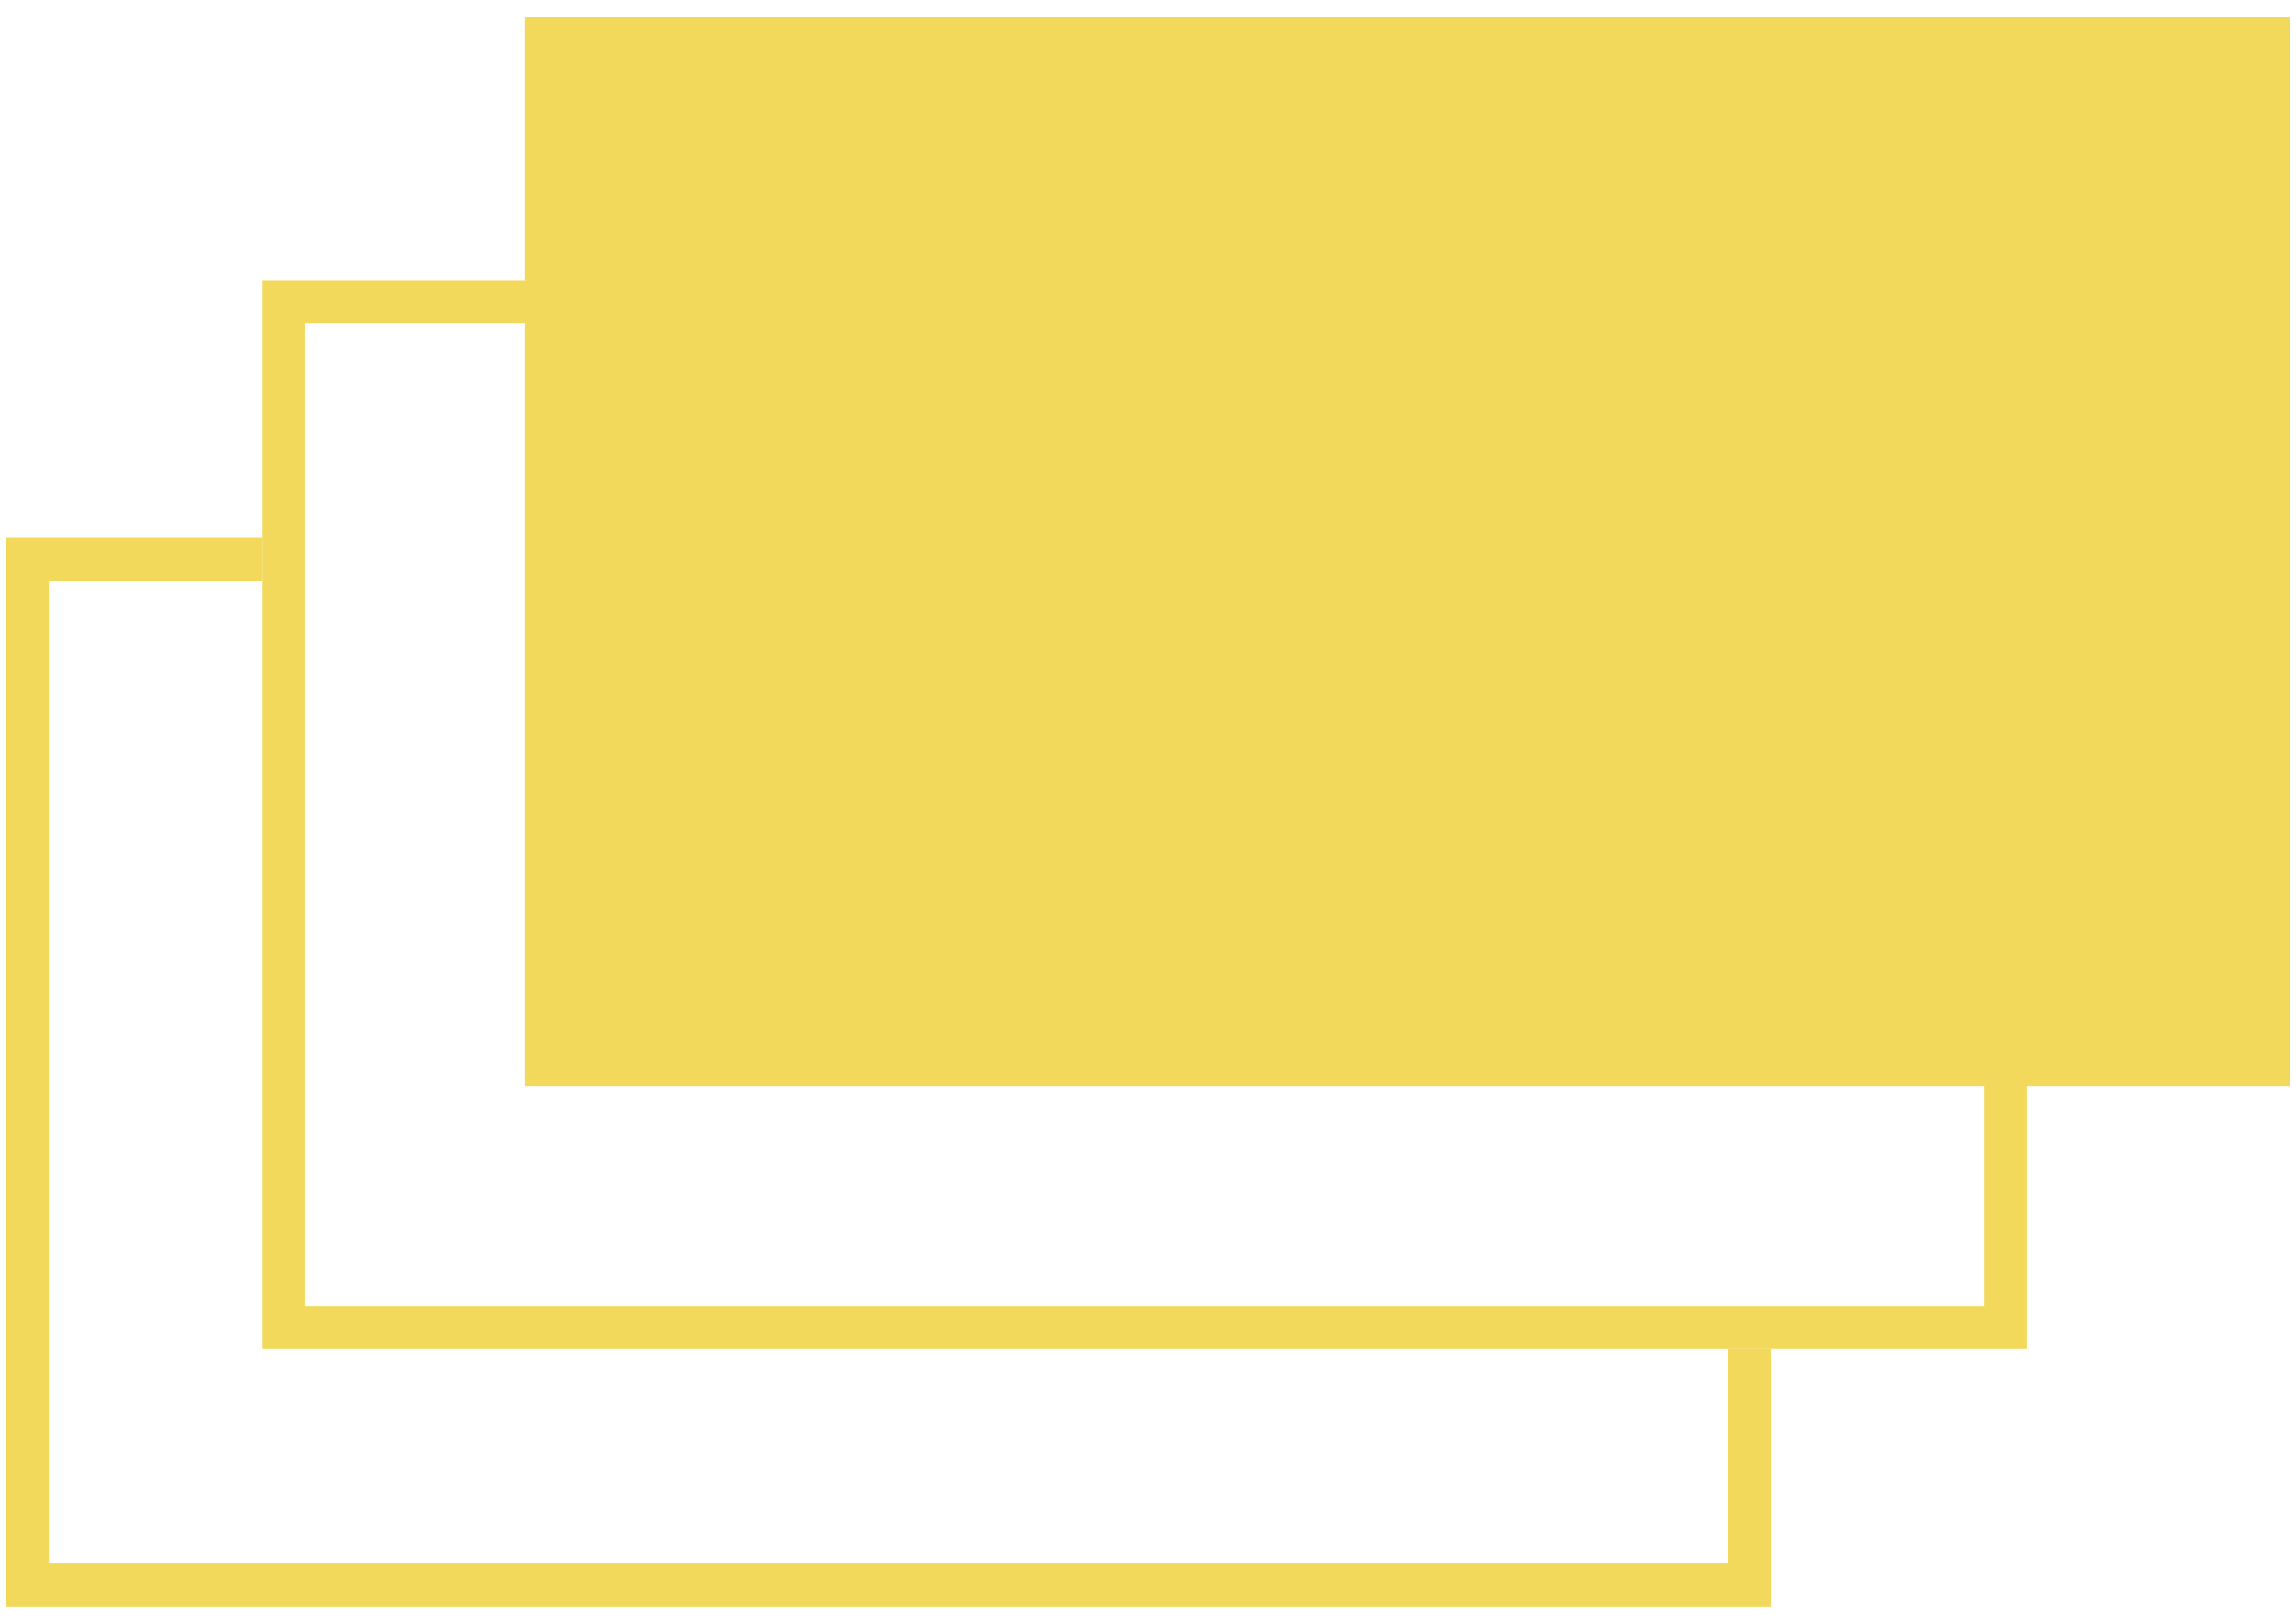
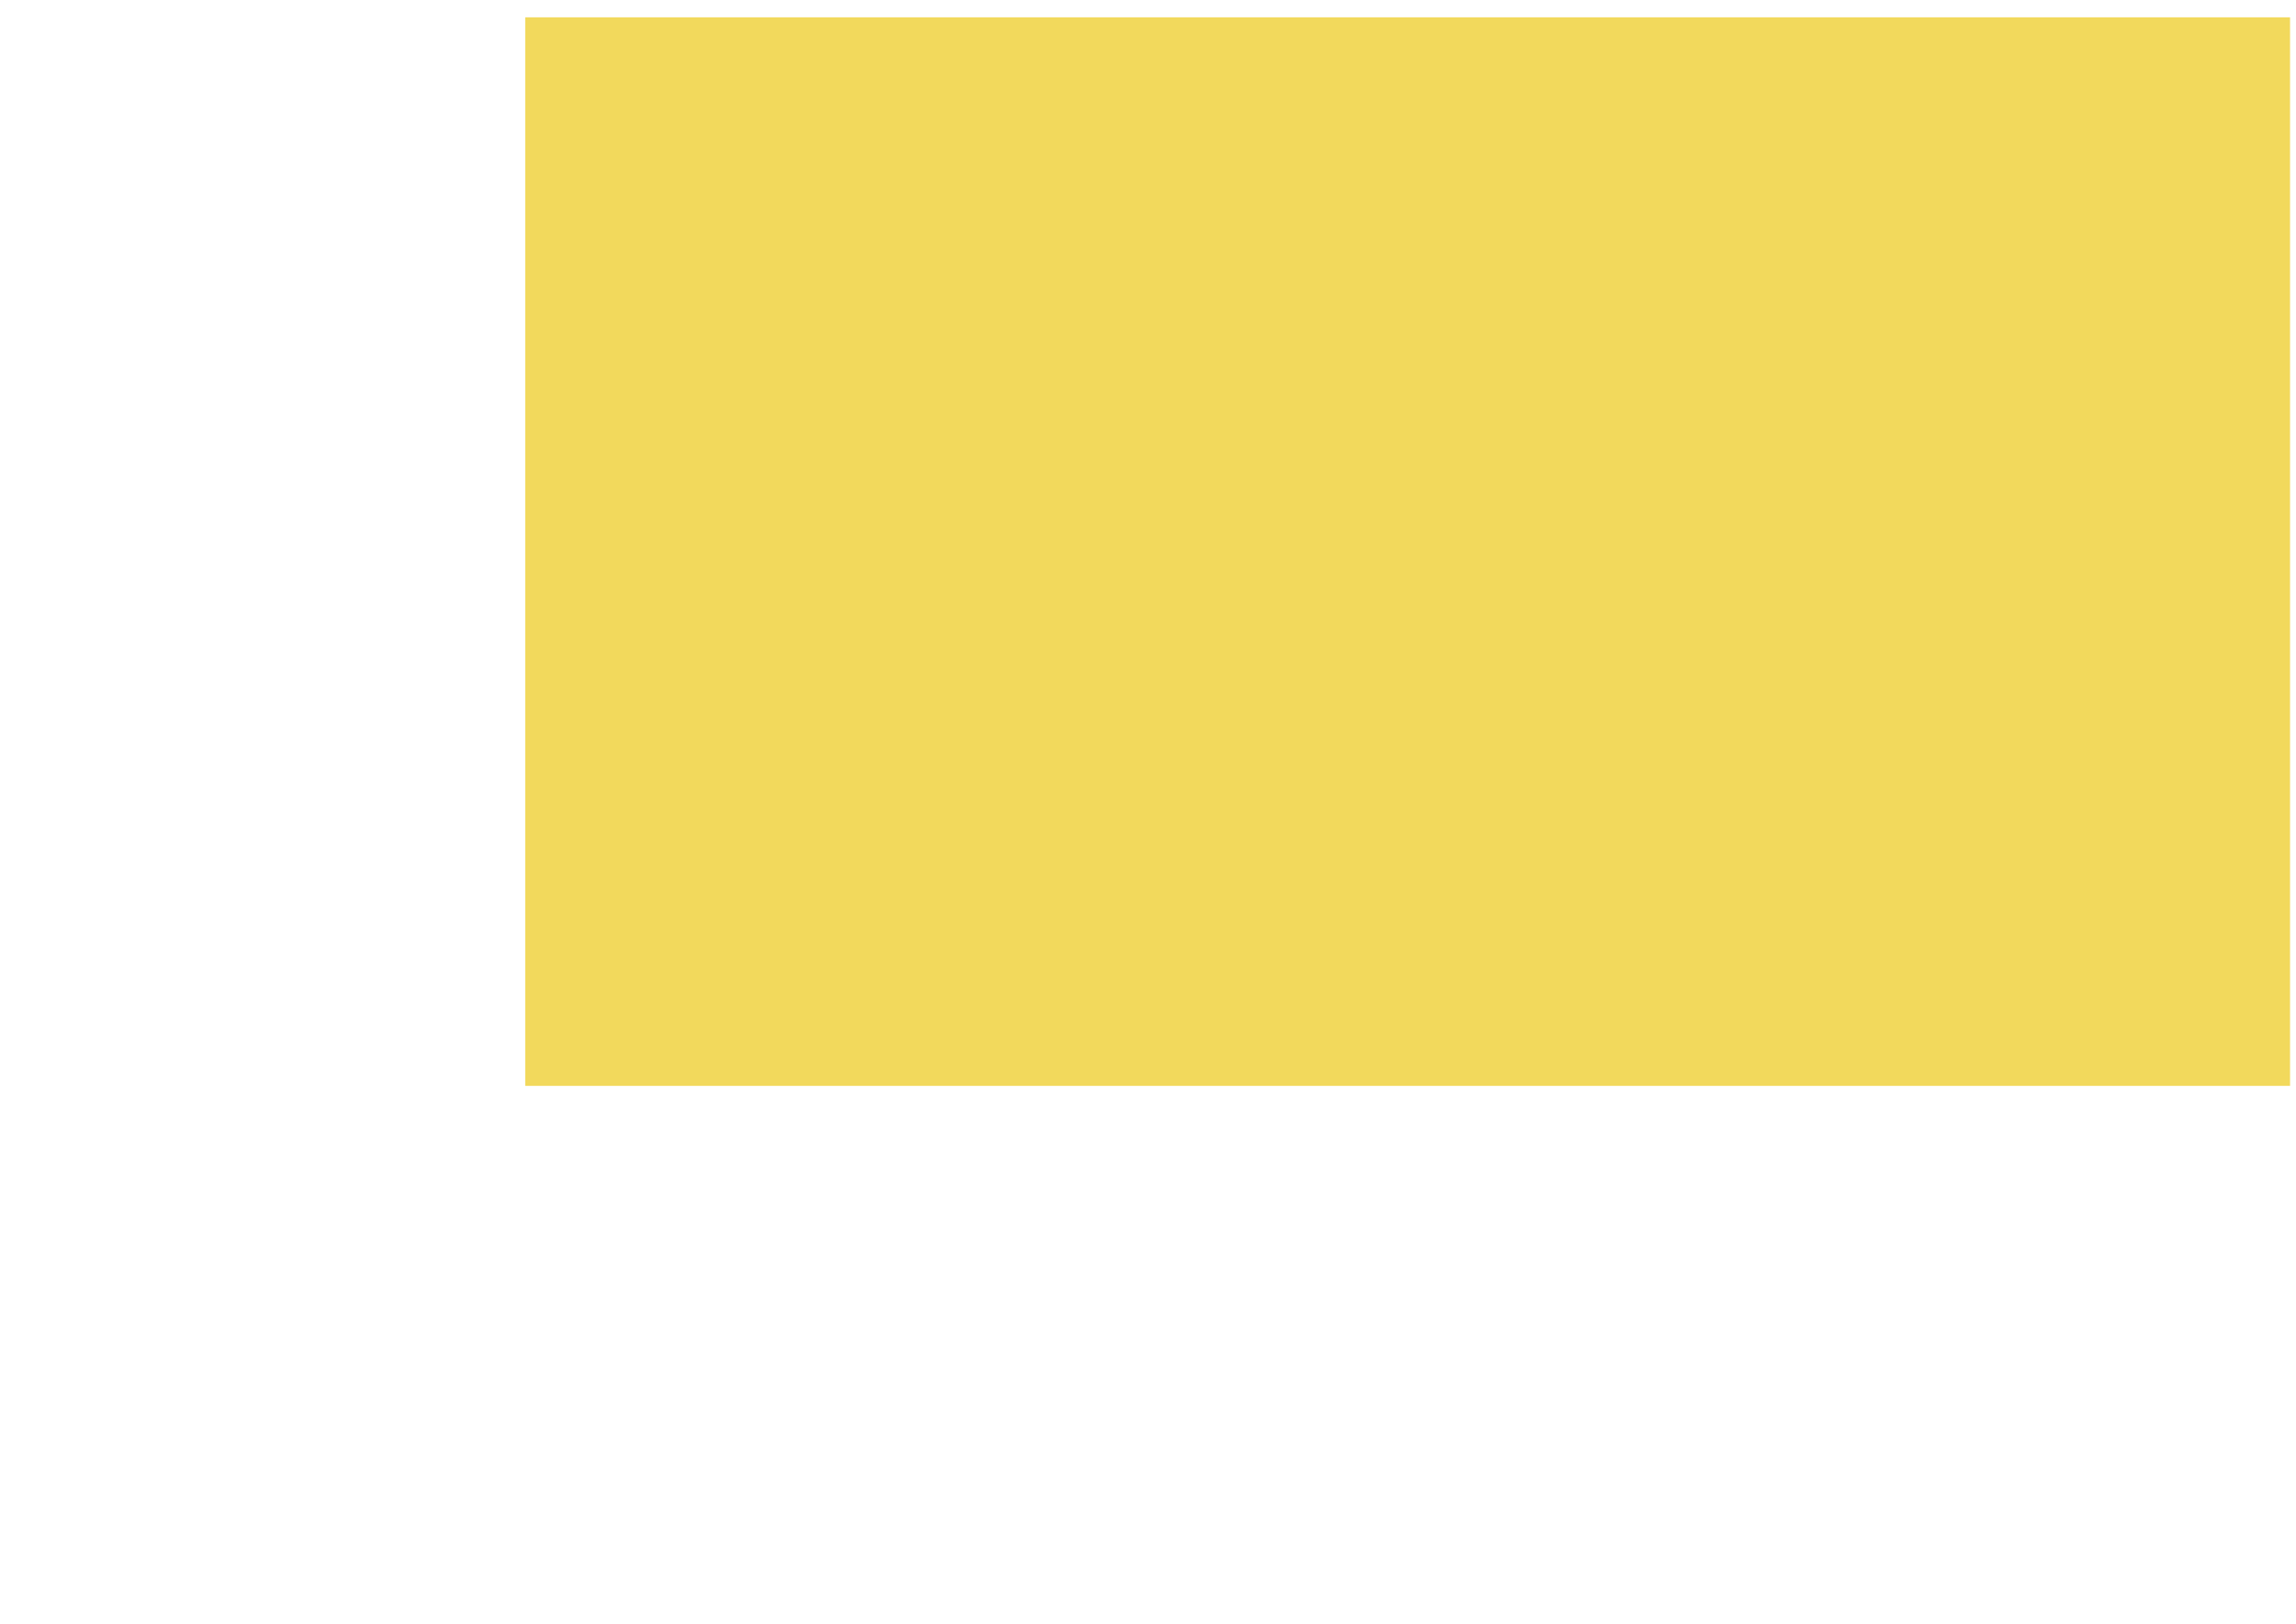
<svg xmlns="http://www.w3.org/2000/svg" xml:space="preserve" width="297mm" height="210mm" version="1.1" style="shape-rendering:geometricPrecision; text-rendering:geometricPrecision; image-rendering:optimizeQuality; fill-rule:evenodd; clip-rule:evenodd" viewBox="0 0 29700 21000">
  <defs>
    <style type="text/css">
   
    .fil1 {fill:#F2D95C}
    .fil0 {fill:#F2D95C;fill-rule:nonzero}
   
  </style>
  </defs>
  <g id="Слой_x0020_1">
-     <polygon class="fil0" points="355,6956 3389,6956 3389,7510 632,7510 632,20221 22352,20221 22352,17449 22906,17449 22906,20776 77,20776 77,6956 " />
-     <path class="fil0" d="M3666 3629l22552 0 0 13820 -22829 0 0 -13820 277 0zm21997 555l-21720 0 0 12711 21720 0 0 -12711z" />
    <polygon class="fil1" points="7071,224 29623,224 29623,14044 6794,14044 6794,224 " />
  </g>
</svg>